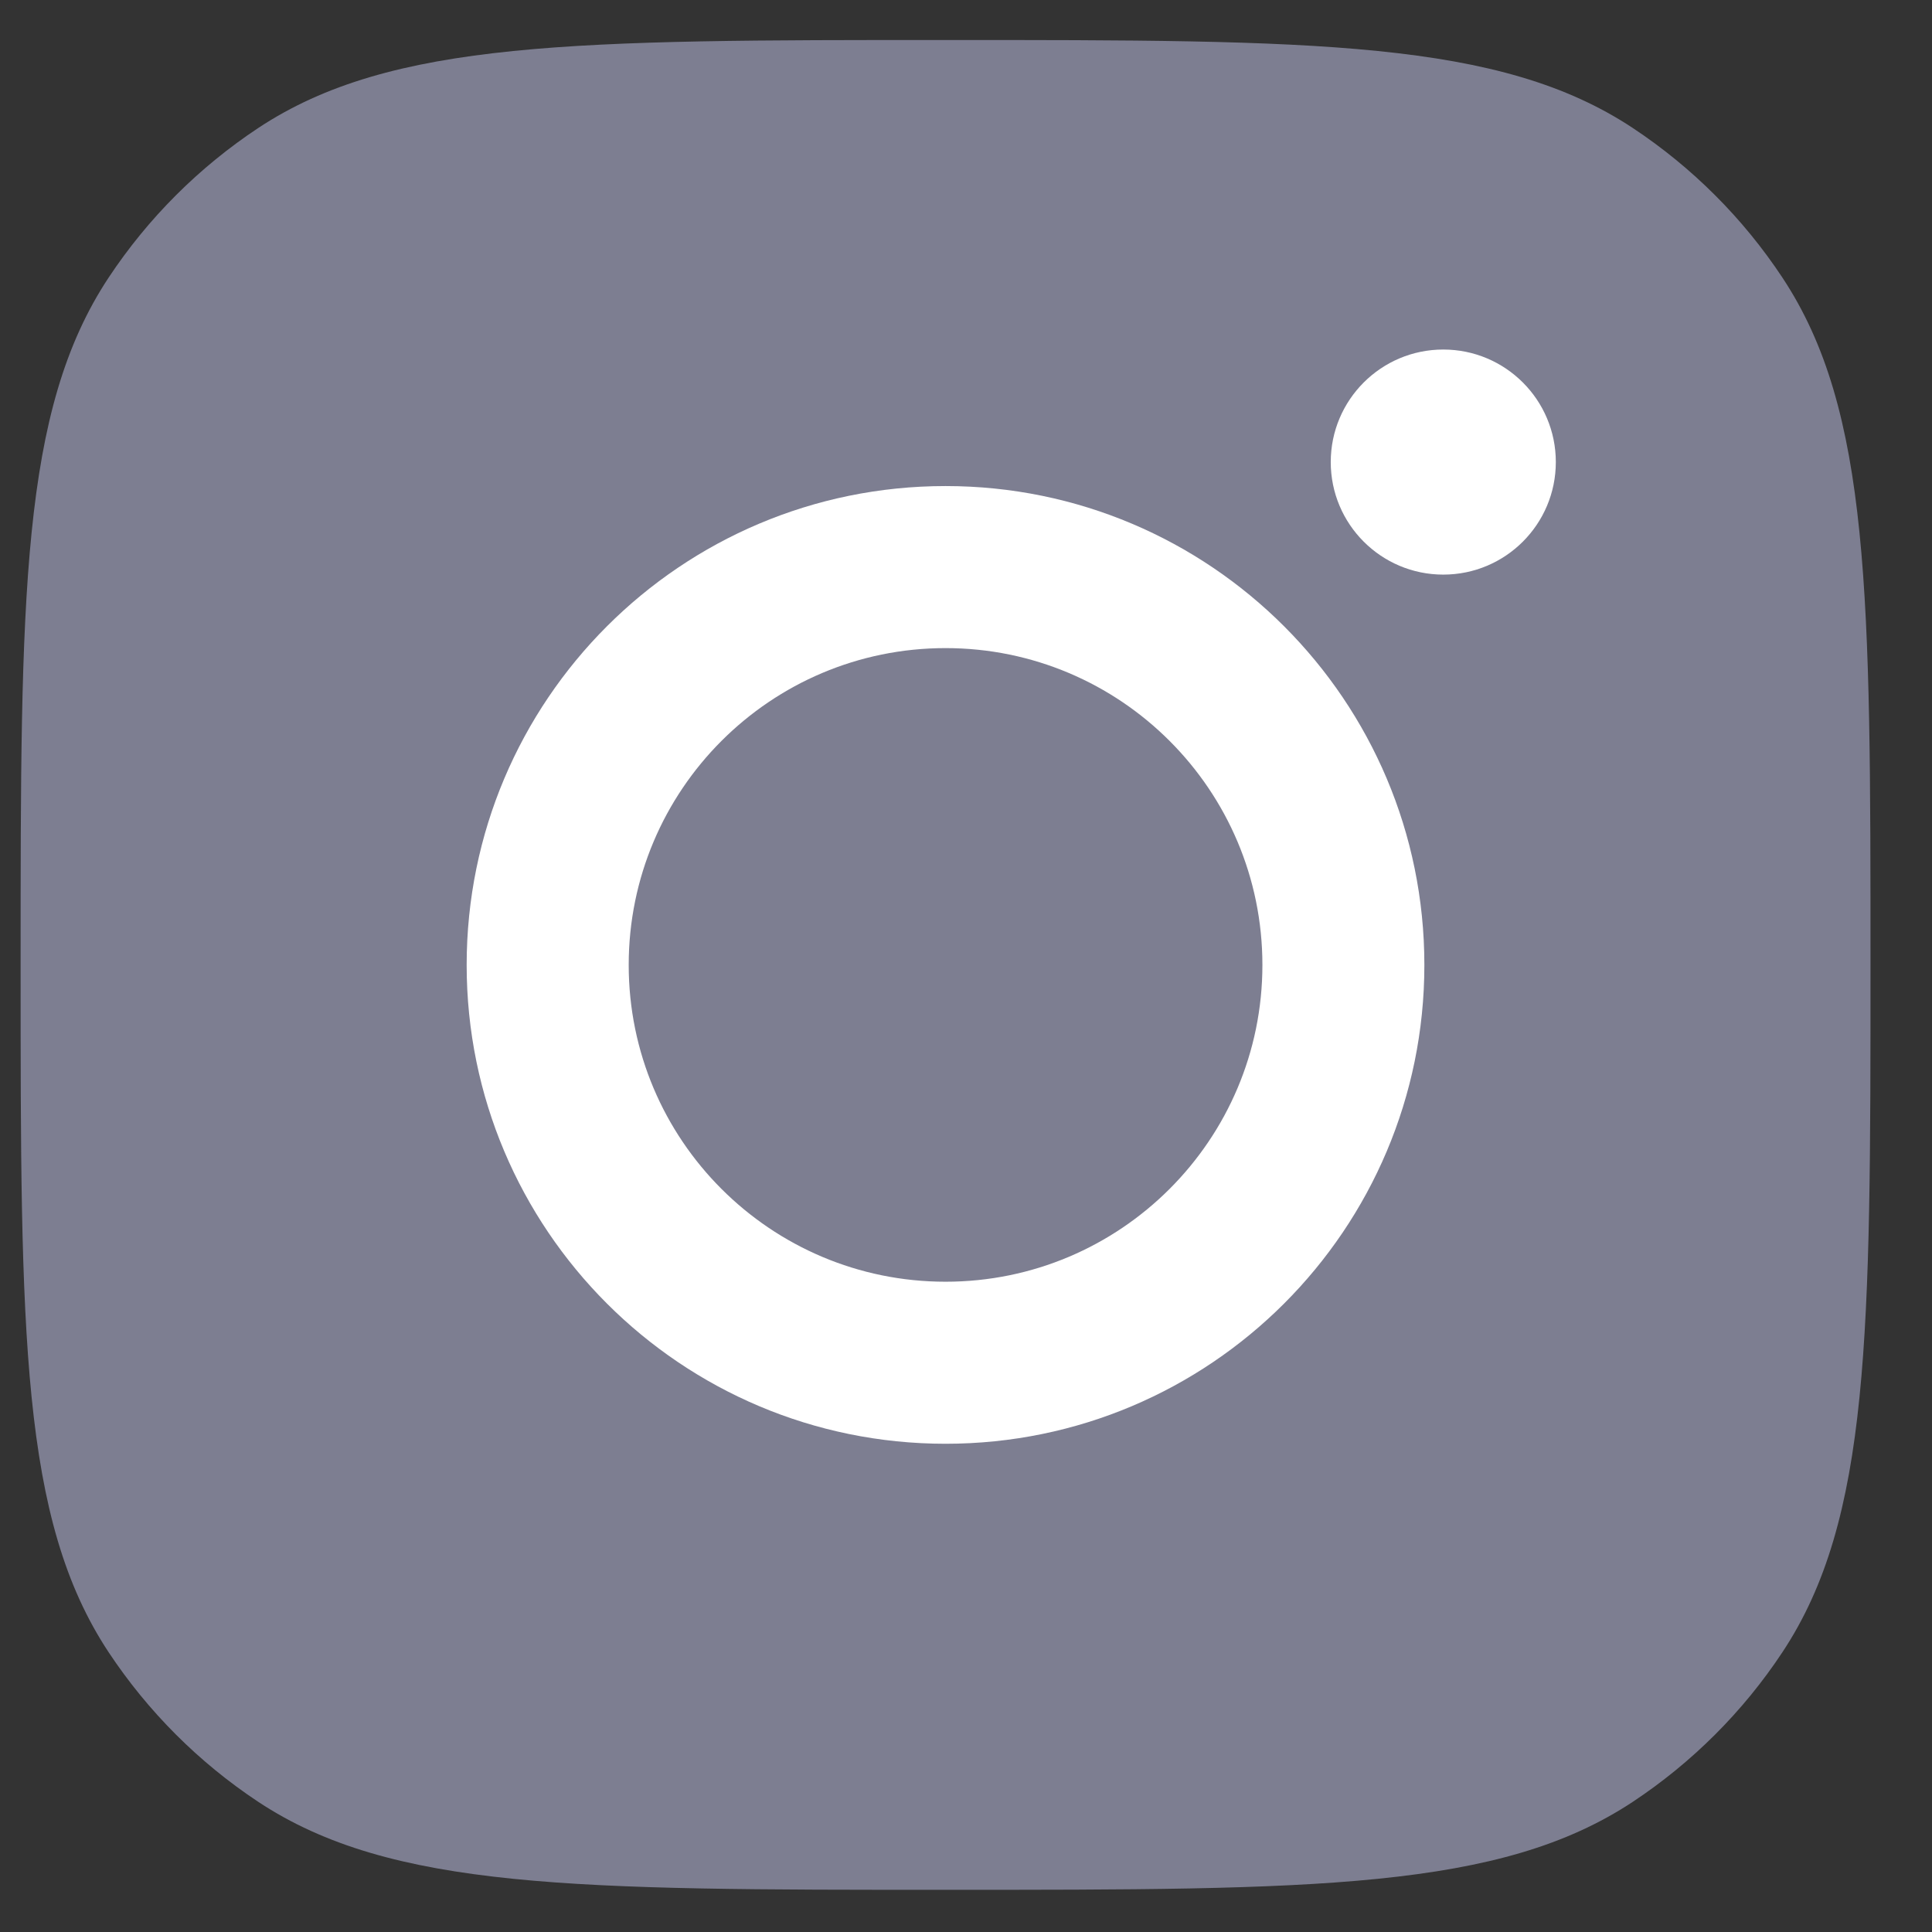
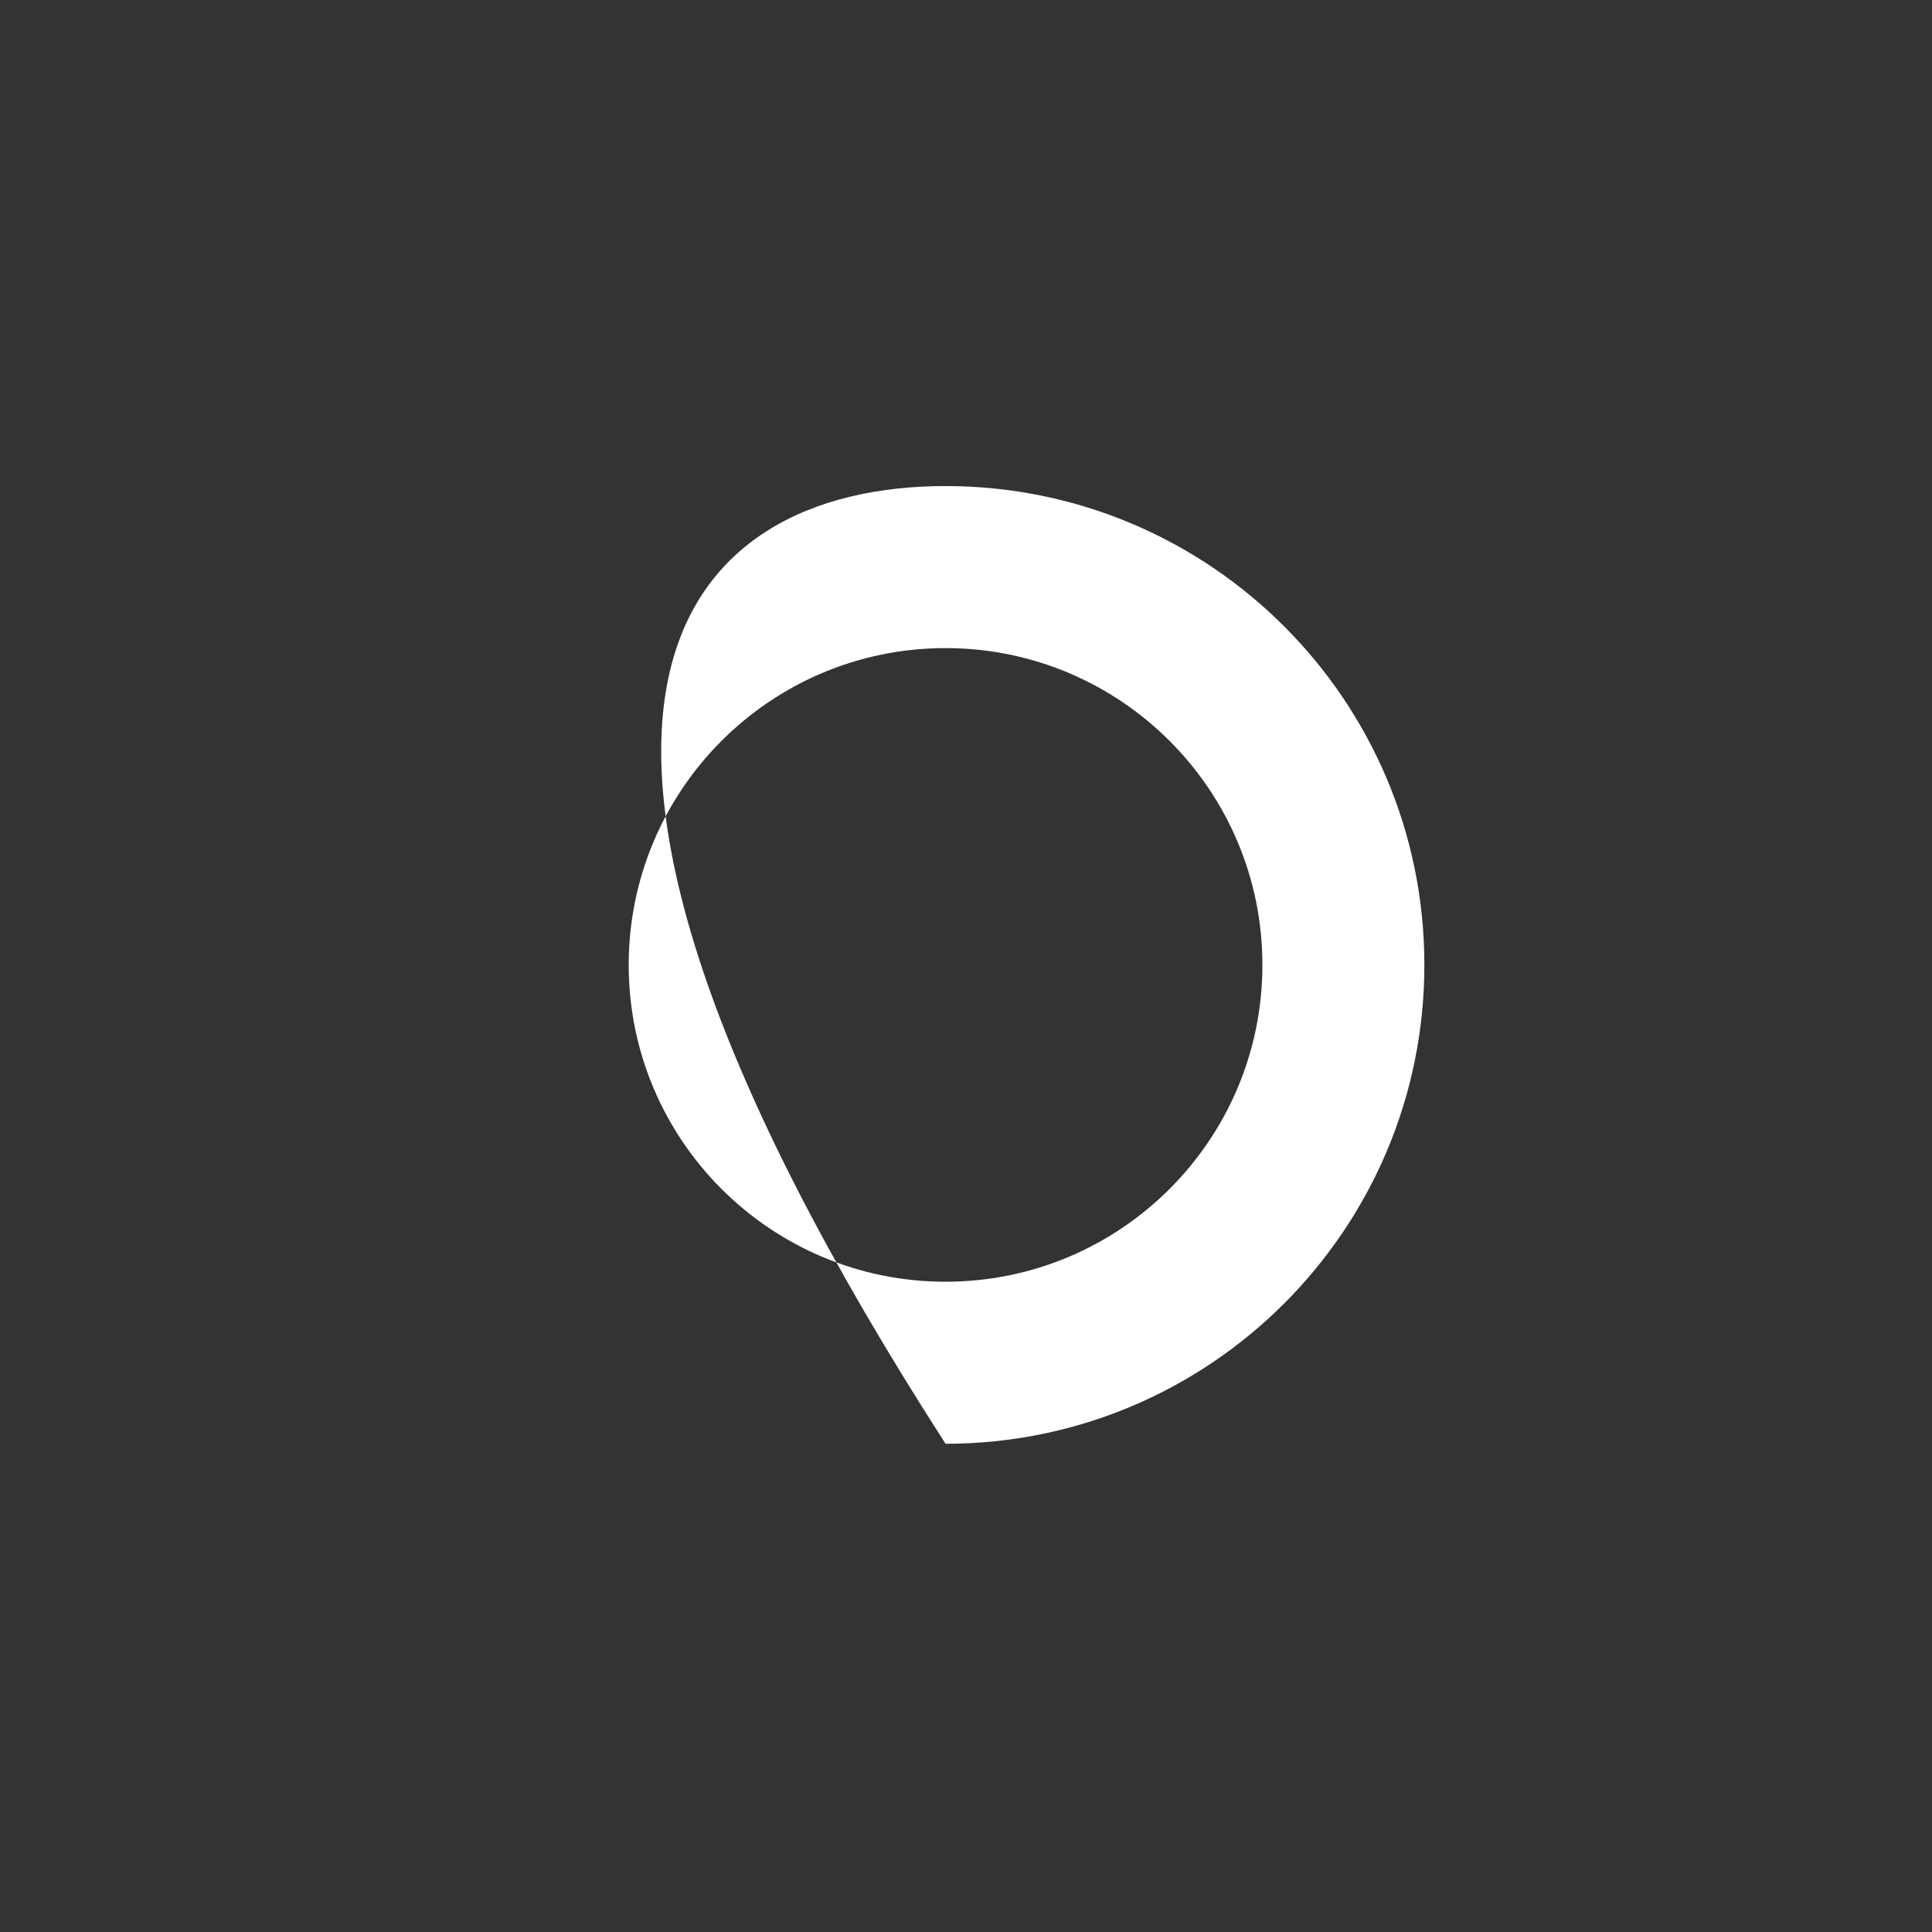
<svg xmlns="http://www.w3.org/2000/svg" width="16" height="16" viewBox="0 0 24 24" fill="none">
  <rect x="0" y="0" width="24" height="24" fill="#333333" stroke="none" />
-   <path d="M0.256 11.986C0.256 7.397 0.256 5.102 1.349 3.449C1.838 2.711 2.47 2.079 3.208 1.59C4.861 0.497 7.156 0.497 11.746 0.497V0.497C16.335 0.497 18.63 0.497 20.283 1.59C21.021 2.079 21.654 2.711 22.142 3.449C23.236 5.102 23.236 7.397 23.236 11.986V11.986C23.236 16.576 23.236 18.871 22.142 20.524C21.654 21.262 21.021 21.894 20.283 22.383C18.63 23.476 16.335 23.476 11.746 23.476V23.476C7.156 23.476 4.861 23.476 3.208 22.383C2.47 21.894 1.838 21.262 1.349 20.524C0.256 18.871 0.256 16.576 0.256 11.986V11.986Z" fill="#7D7E91" />
-   <path fill-rule="evenodd" clip-rule="evenodd" d="M17.694 11.987C17.694 15.272 15.031 17.935 11.746 17.935C8.46 17.935 5.797 15.272 5.797 11.987C5.797 8.701 8.46 6.038 11.746 6.038C15.031 6.038 17.694 8.701 17.694 11.987ZM11.746 15.922C13.919 15.922 15.682 14.16 15.682 11.987C15.682 9.813 13.919 8.051 11.746 8.051C9.572 8.051 7.81 9.813 7.81 11.987C7.81 14.16 9.572 15.922 11.746 15.922Z" fill="white" />
-   <circle cx="17.929" cy="5.74" r="1.398" fill="white" />
+   <path fill-rule="evenodd" clip-rule="evenodd" d="M17.694 11.987C17.694 15.272 15.031 17.935 11.746 17.935C5.797 8.701 8.46 6.038 11.746 6.038C15.031 6.038 17.694 8.701 17.694 11.987ZM11.746 15.922C13.919 15.922 15.682 14.16 15.682 11.987C15.682 9.813 13.919 8.051 11.746 8.051C9.572 8.051 7.81 9.813 7.81 11.987C7.81 14.16 9.572 15.922 11.746 15.922Z" fill="white" />
</svg>